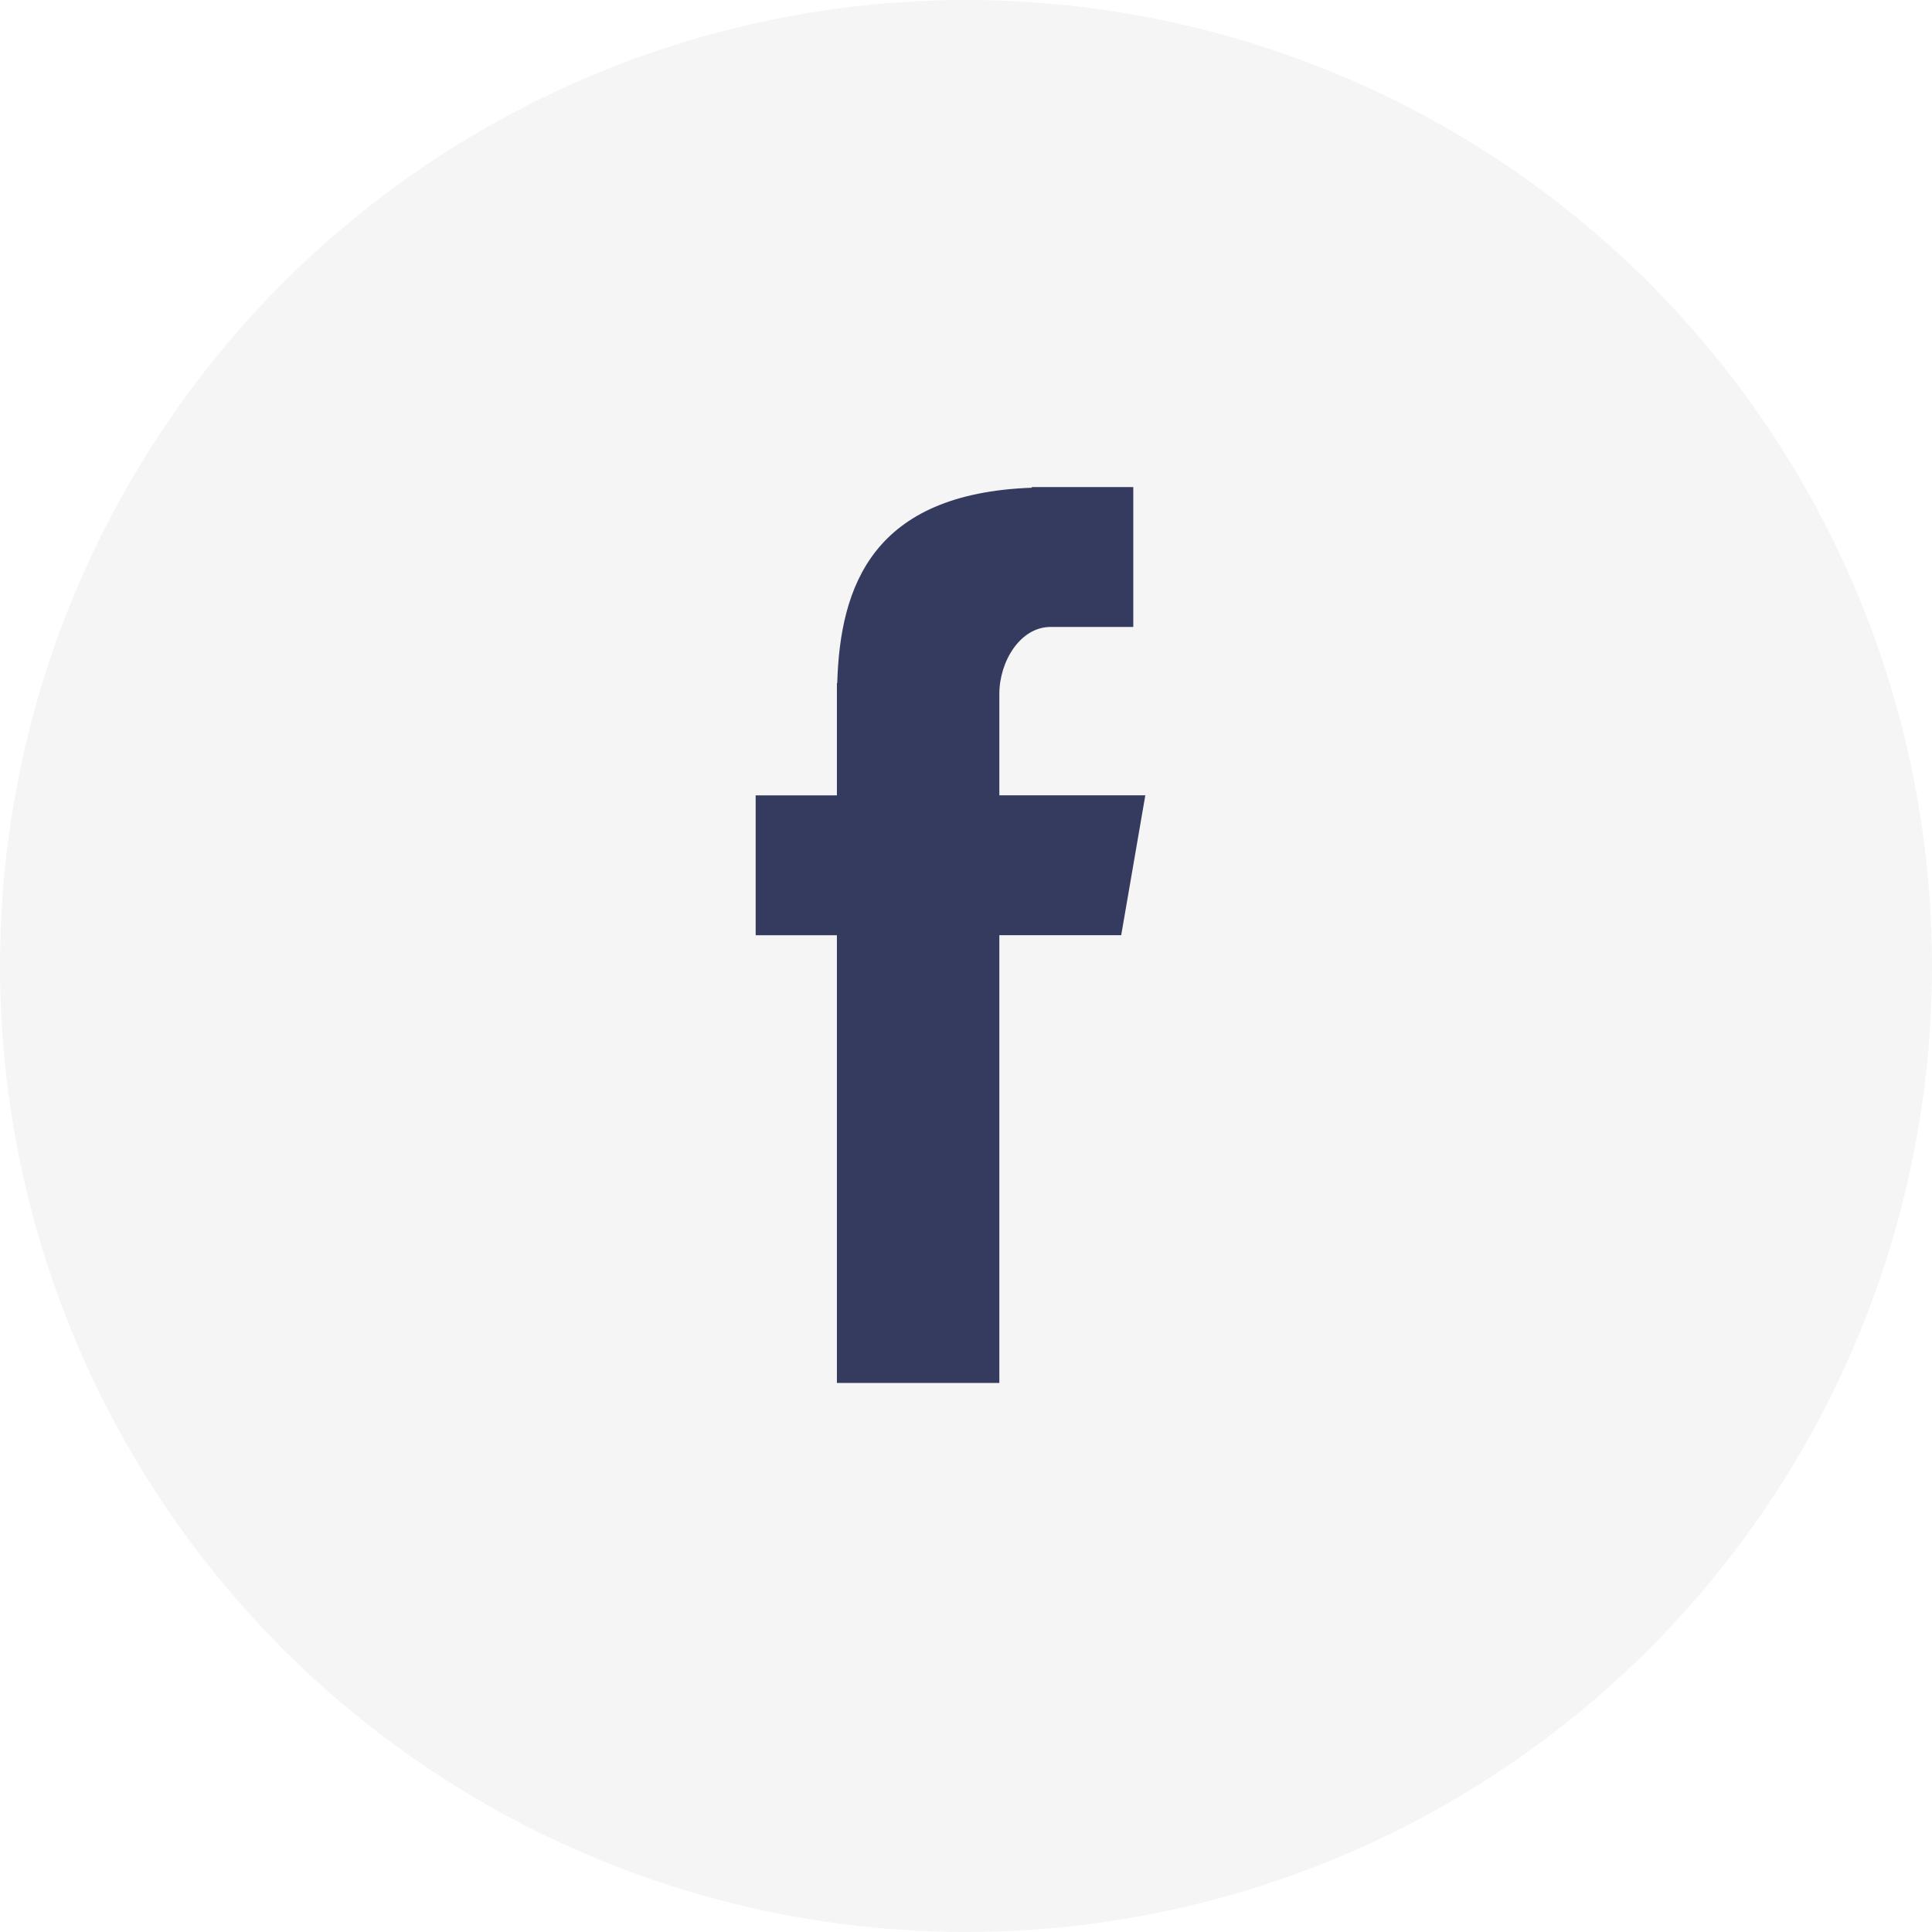
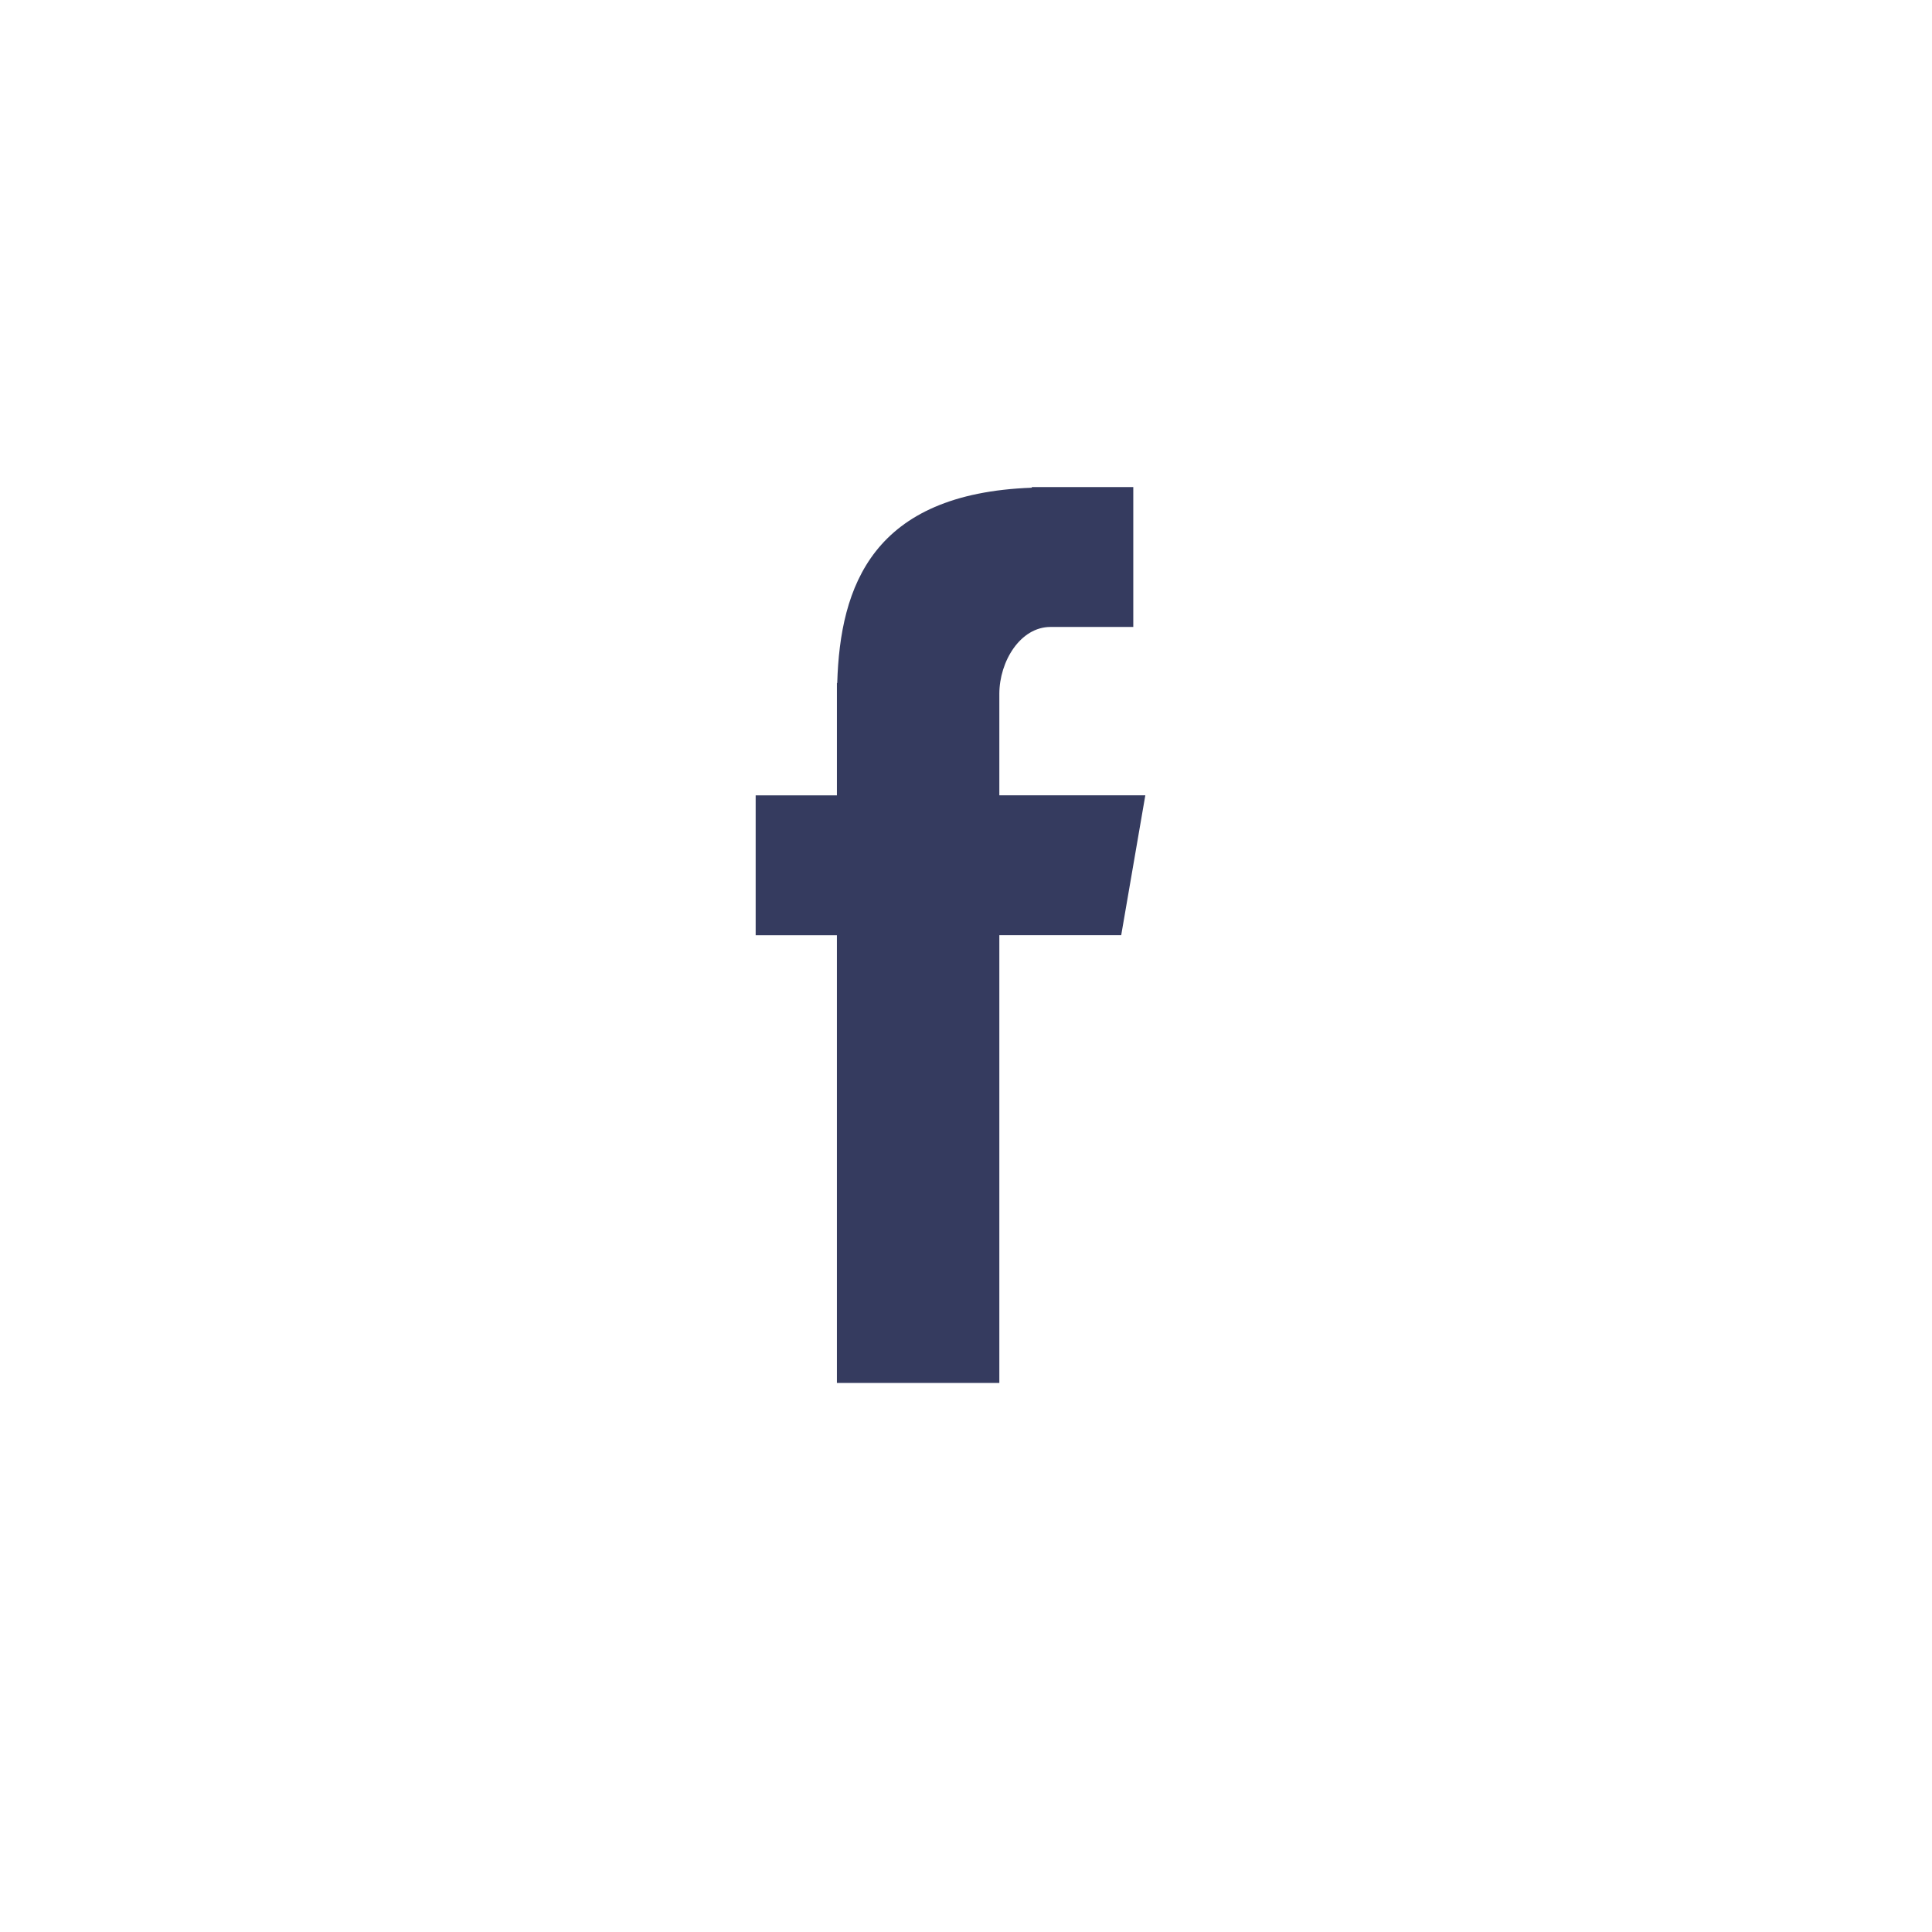
<svg xmlns="http://www.w3.org/2000/svg" id="Group_22211" data-name="Group 22211" width="35.814" height="35.814" viewBox="0 0 35.814 35.814">
-   <circle id="Ellipse_1503" data-name="Ellipse 1503" cx="17.907" cy="17.907" r="17.907" fill="rgba(10,19,41,0.04)" />
  <path id="Fill-4" d="M28.506,33.607h3.011v-8.3h2.259l.447-2.593H31.517V20.835c0-.606.39-1.242.948-1.242H34V17H32.119v.012c-2.949.107-3.554,1.821-3.607,3.621h-.006v2.082H27v2.593h1.506Z" transform="translate(-12.992 -7.971)" fill="#353b5f" fill-rule="evenodd" />
</svg>